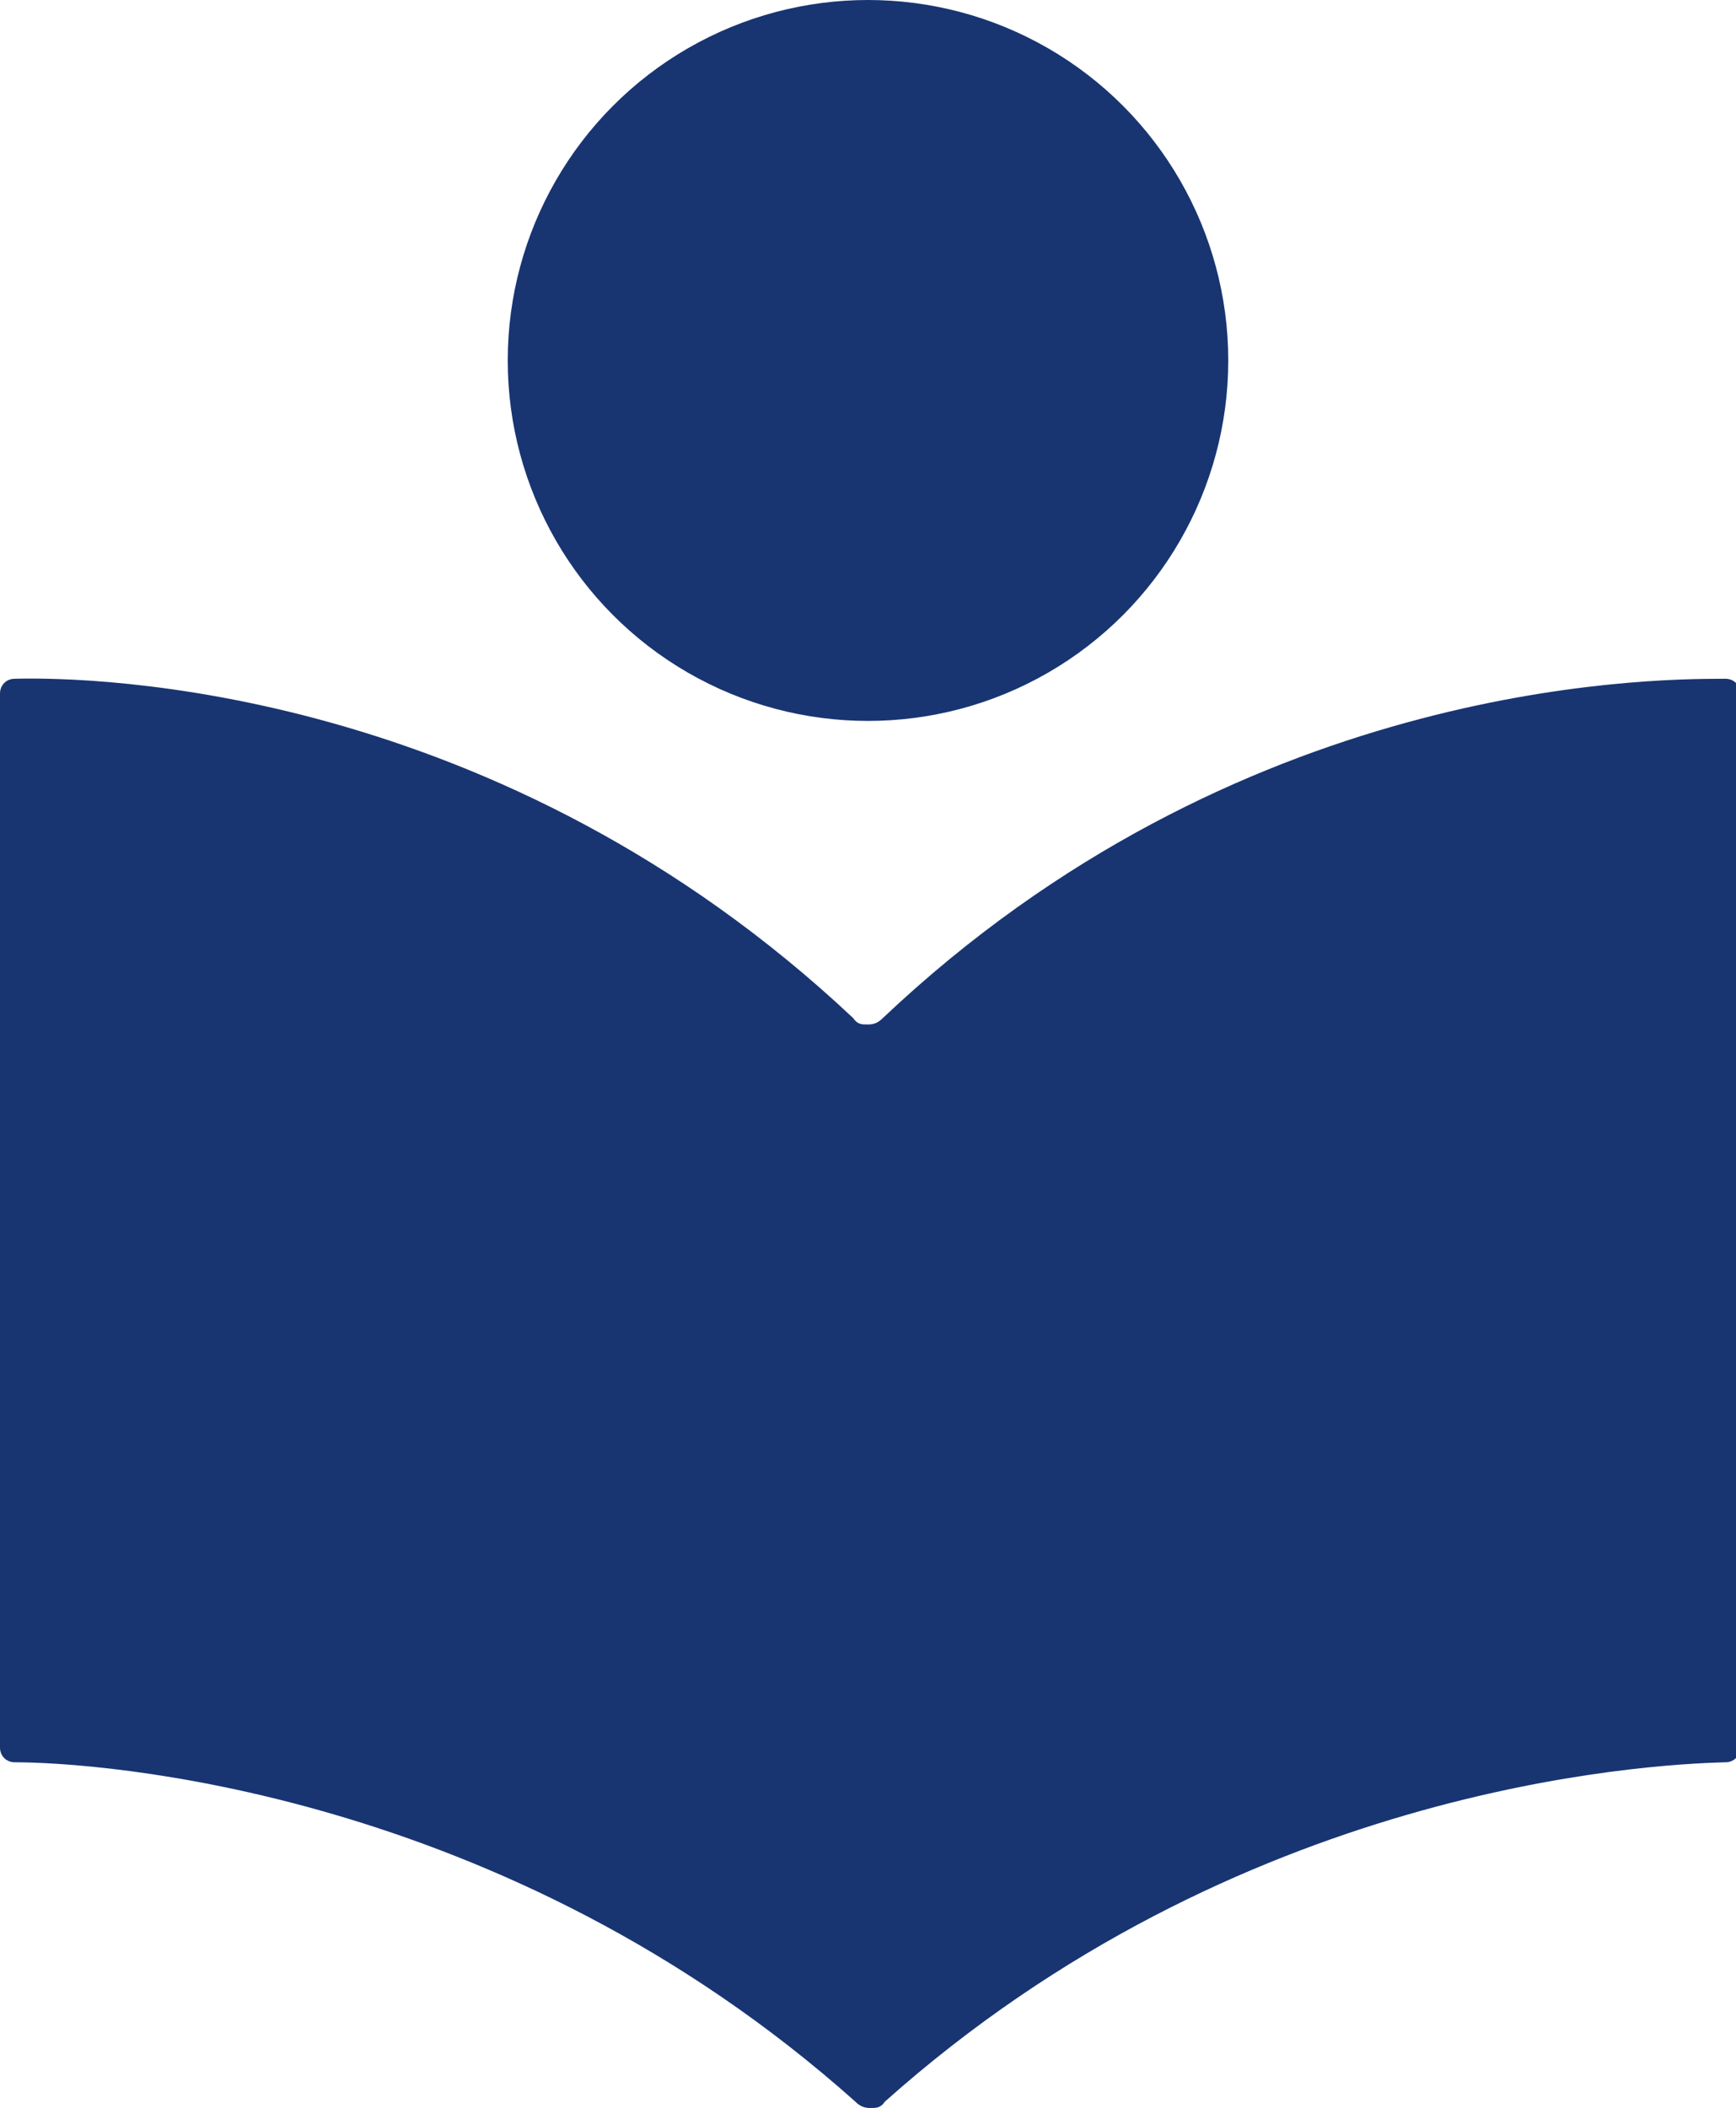
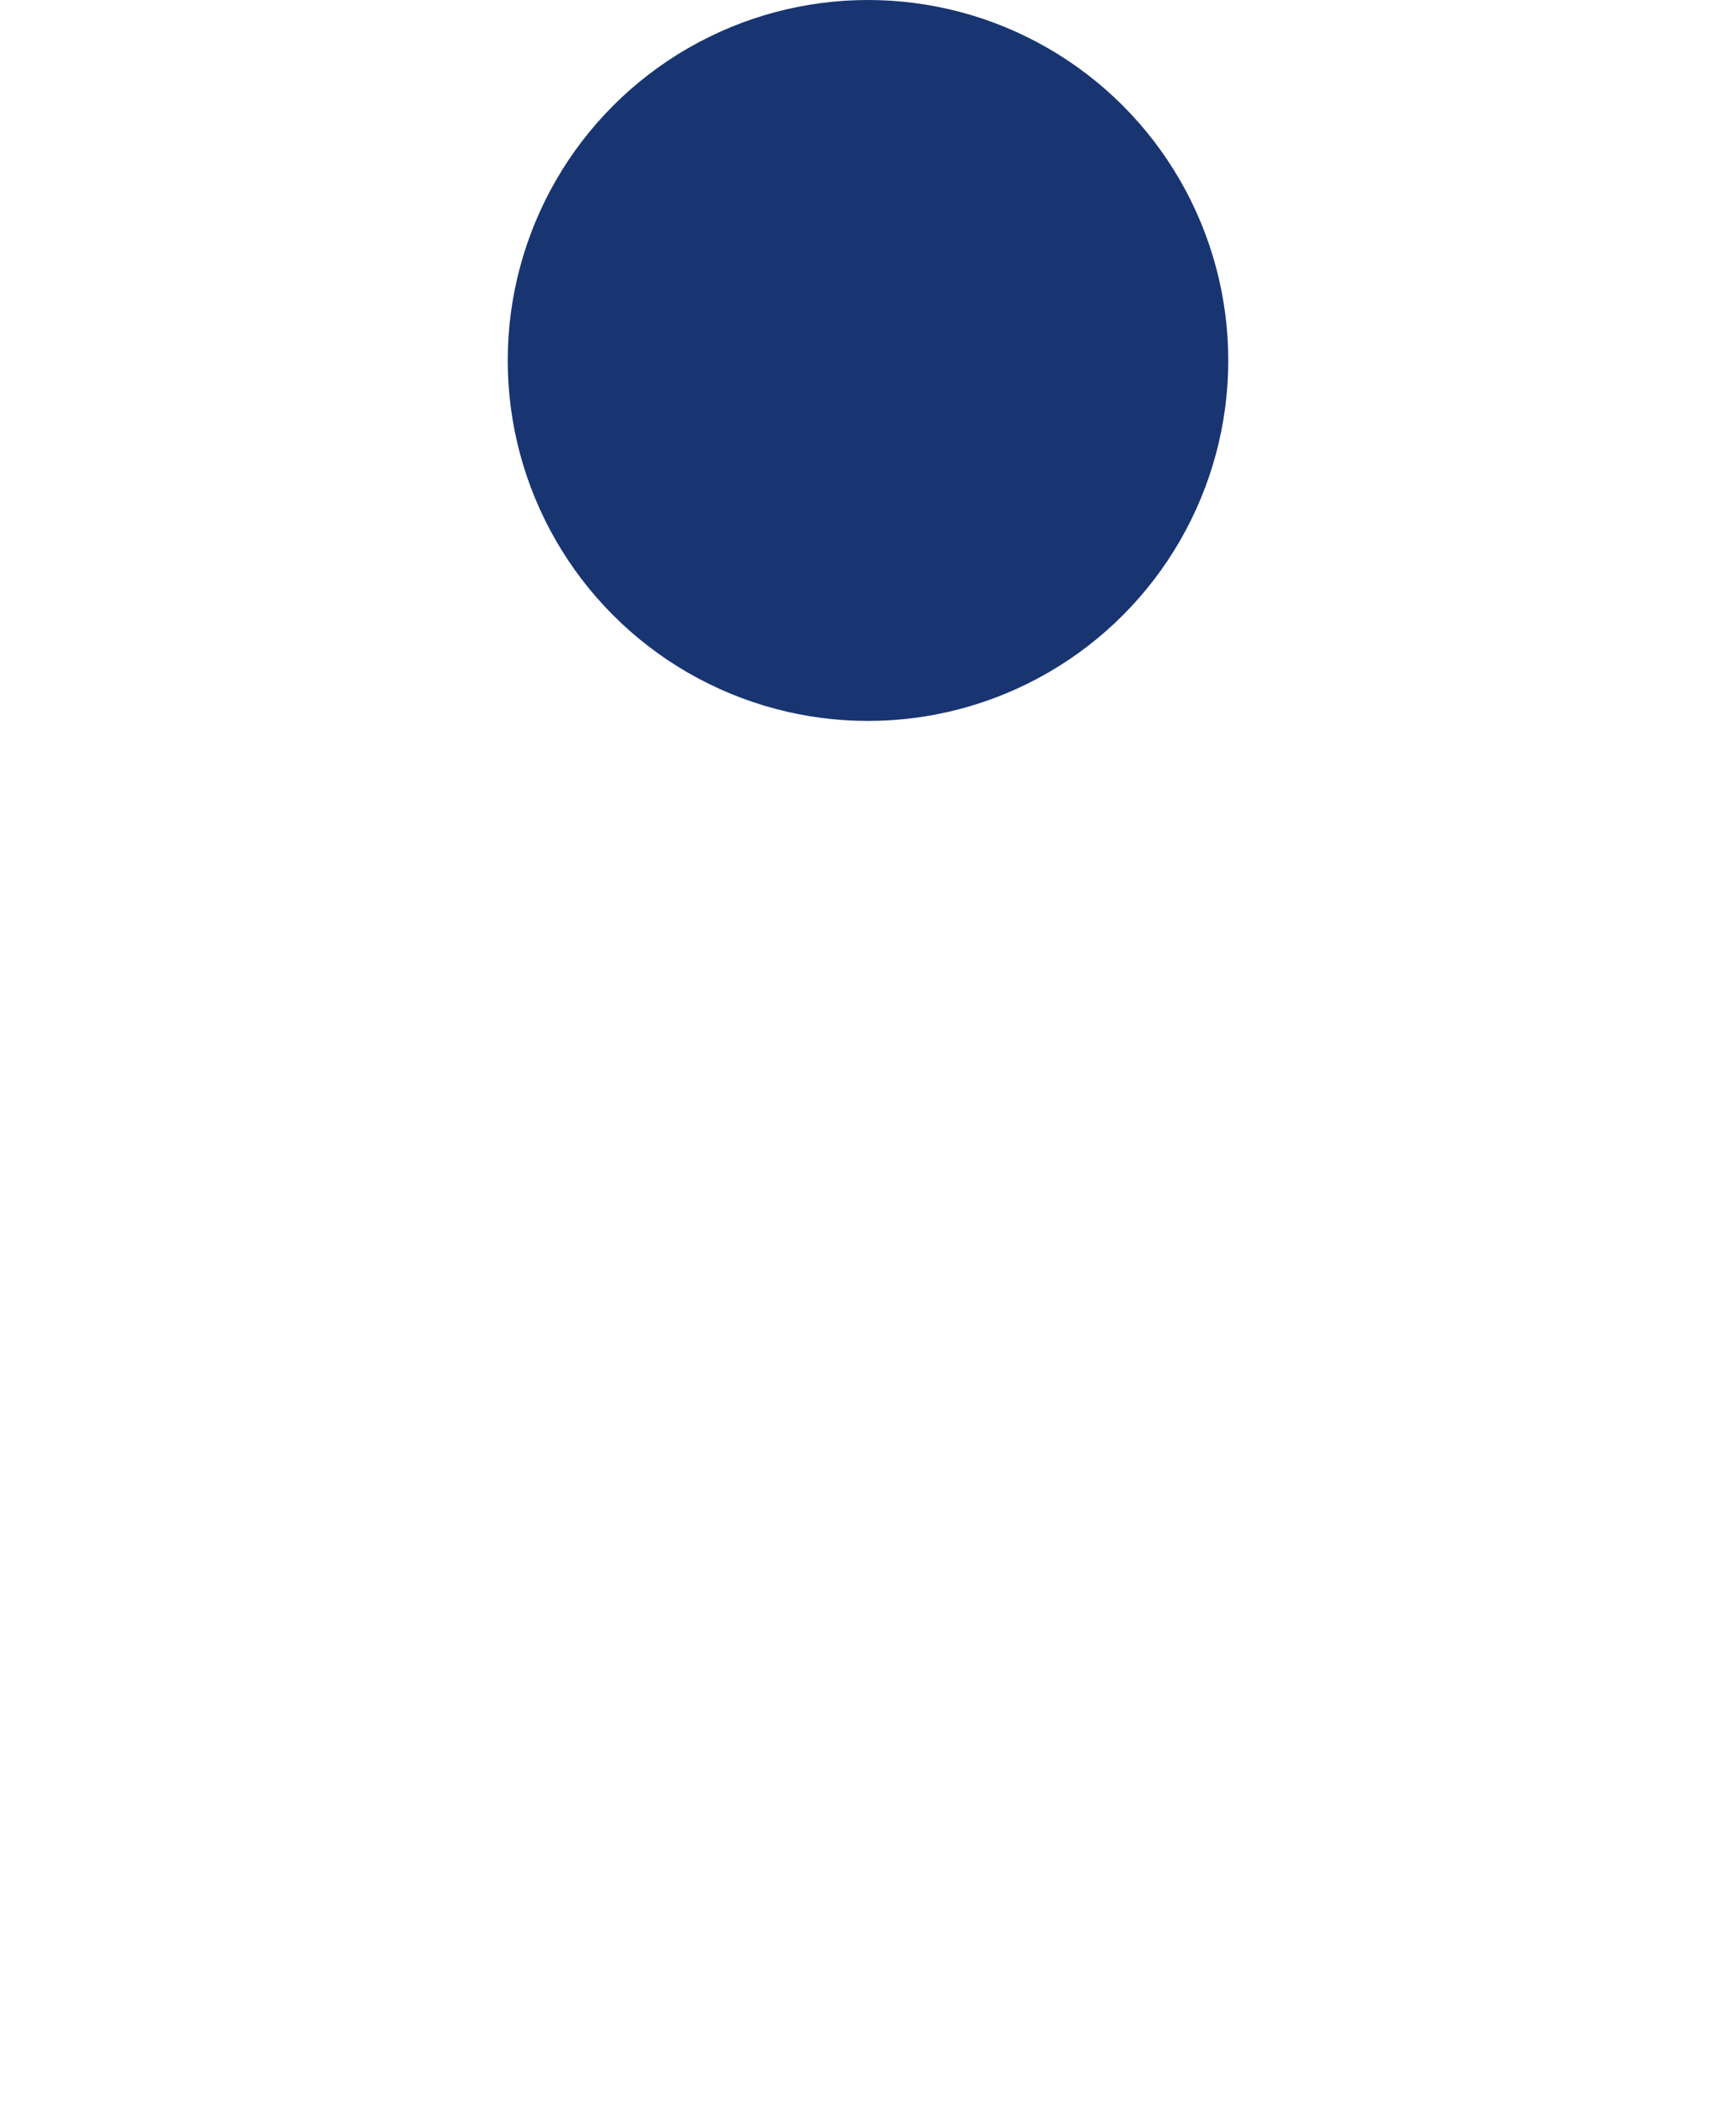
<svg xmlns="http://www.w3.org/2000/svg" id="Ebene_1" baseProfile="tiny" version="1.2" viewBox="0 0 82.4 100">
  <circle fill="#183572" cx="41.2" cy="17.1" r="17.1" />
-   <path fill="#183572" d="M81.8,32.2h0c-3.8,0-23.1.2-39.9,16.1-.2.2-.4.3-.7.3s-.5,0-.7-.3C23.7,32.5,4.5,32.1.7,32.2c-.4,0-.7.3-.7.7v50c0,.4.3.7.7.7,3.8,0,23.2,1.2,39.9,16.1.2.2.4.3.7.3s.5,0,.7-.3c16.7-14.9,36-16,39.9-16.1.4,0,.7-.3.7-.7v-50c0-.4-.3-.7-.7-.7Z" />
</svg>